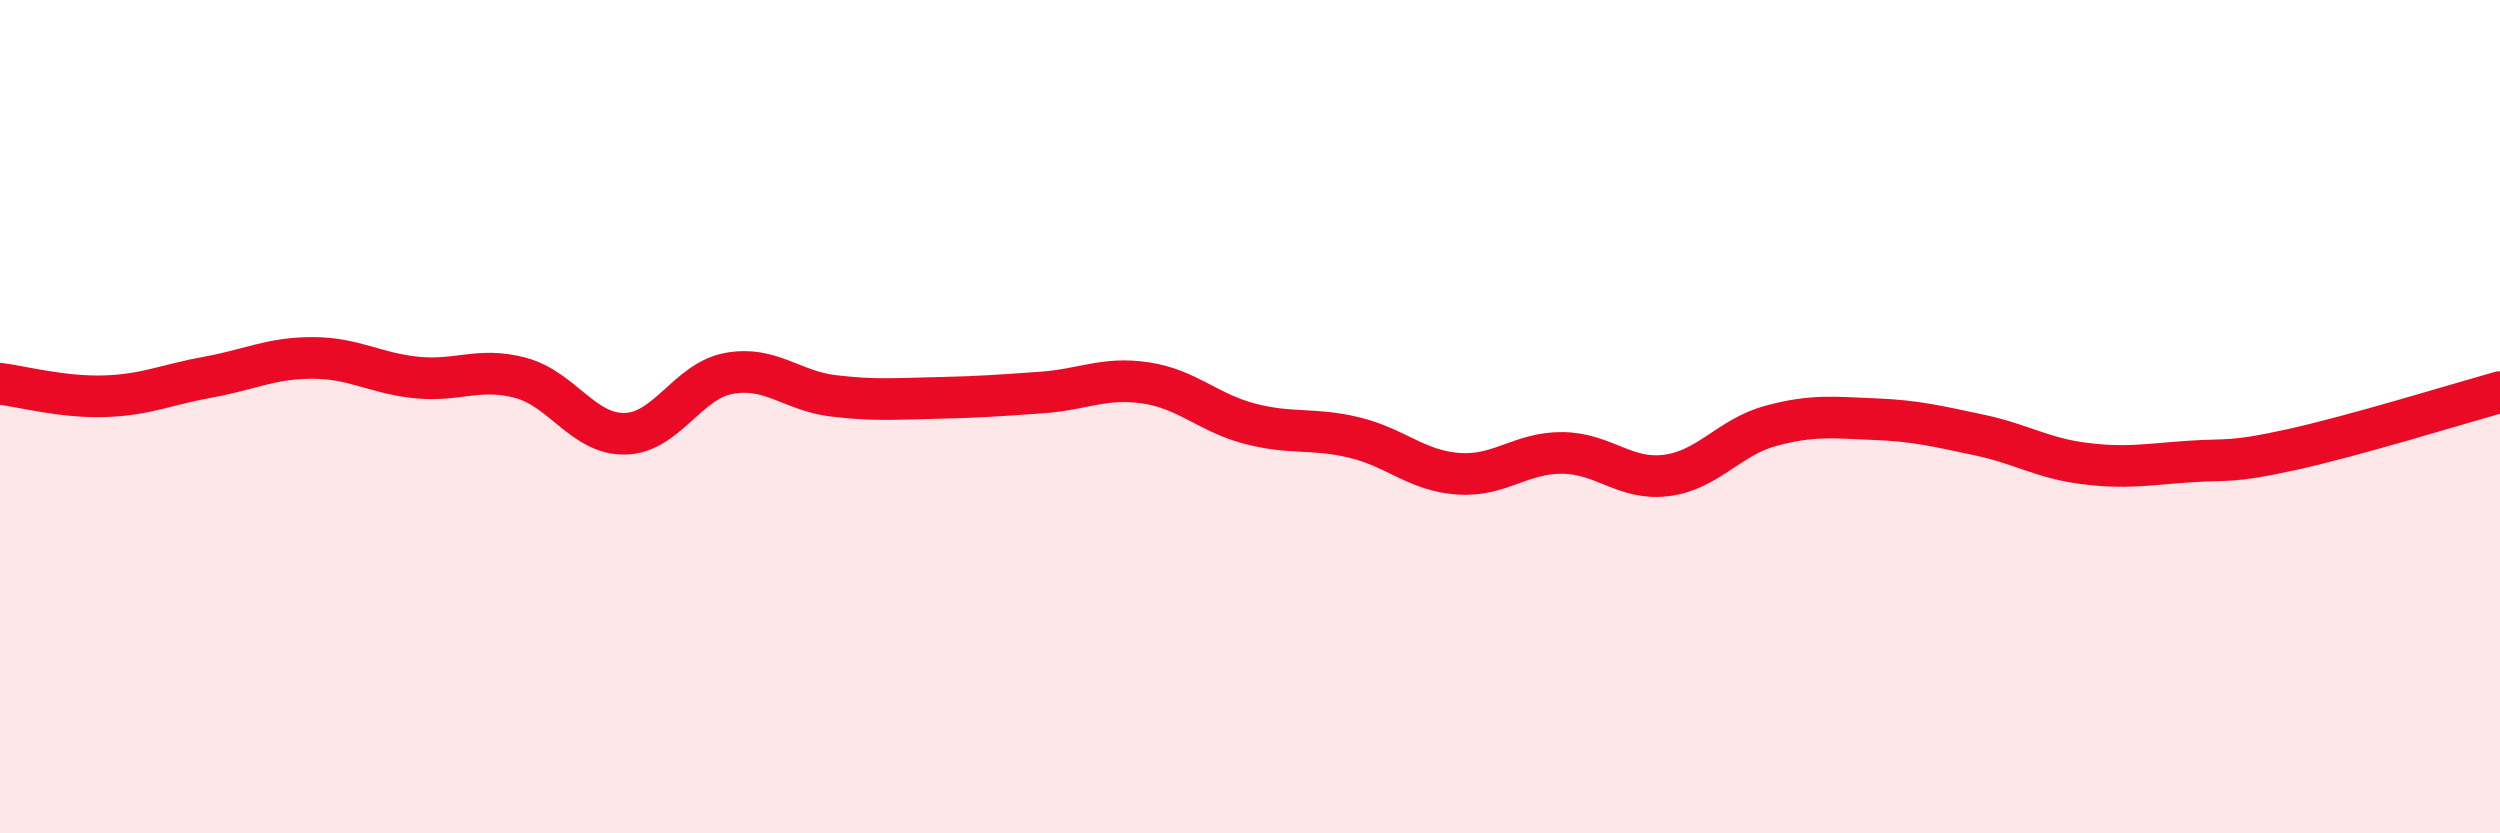
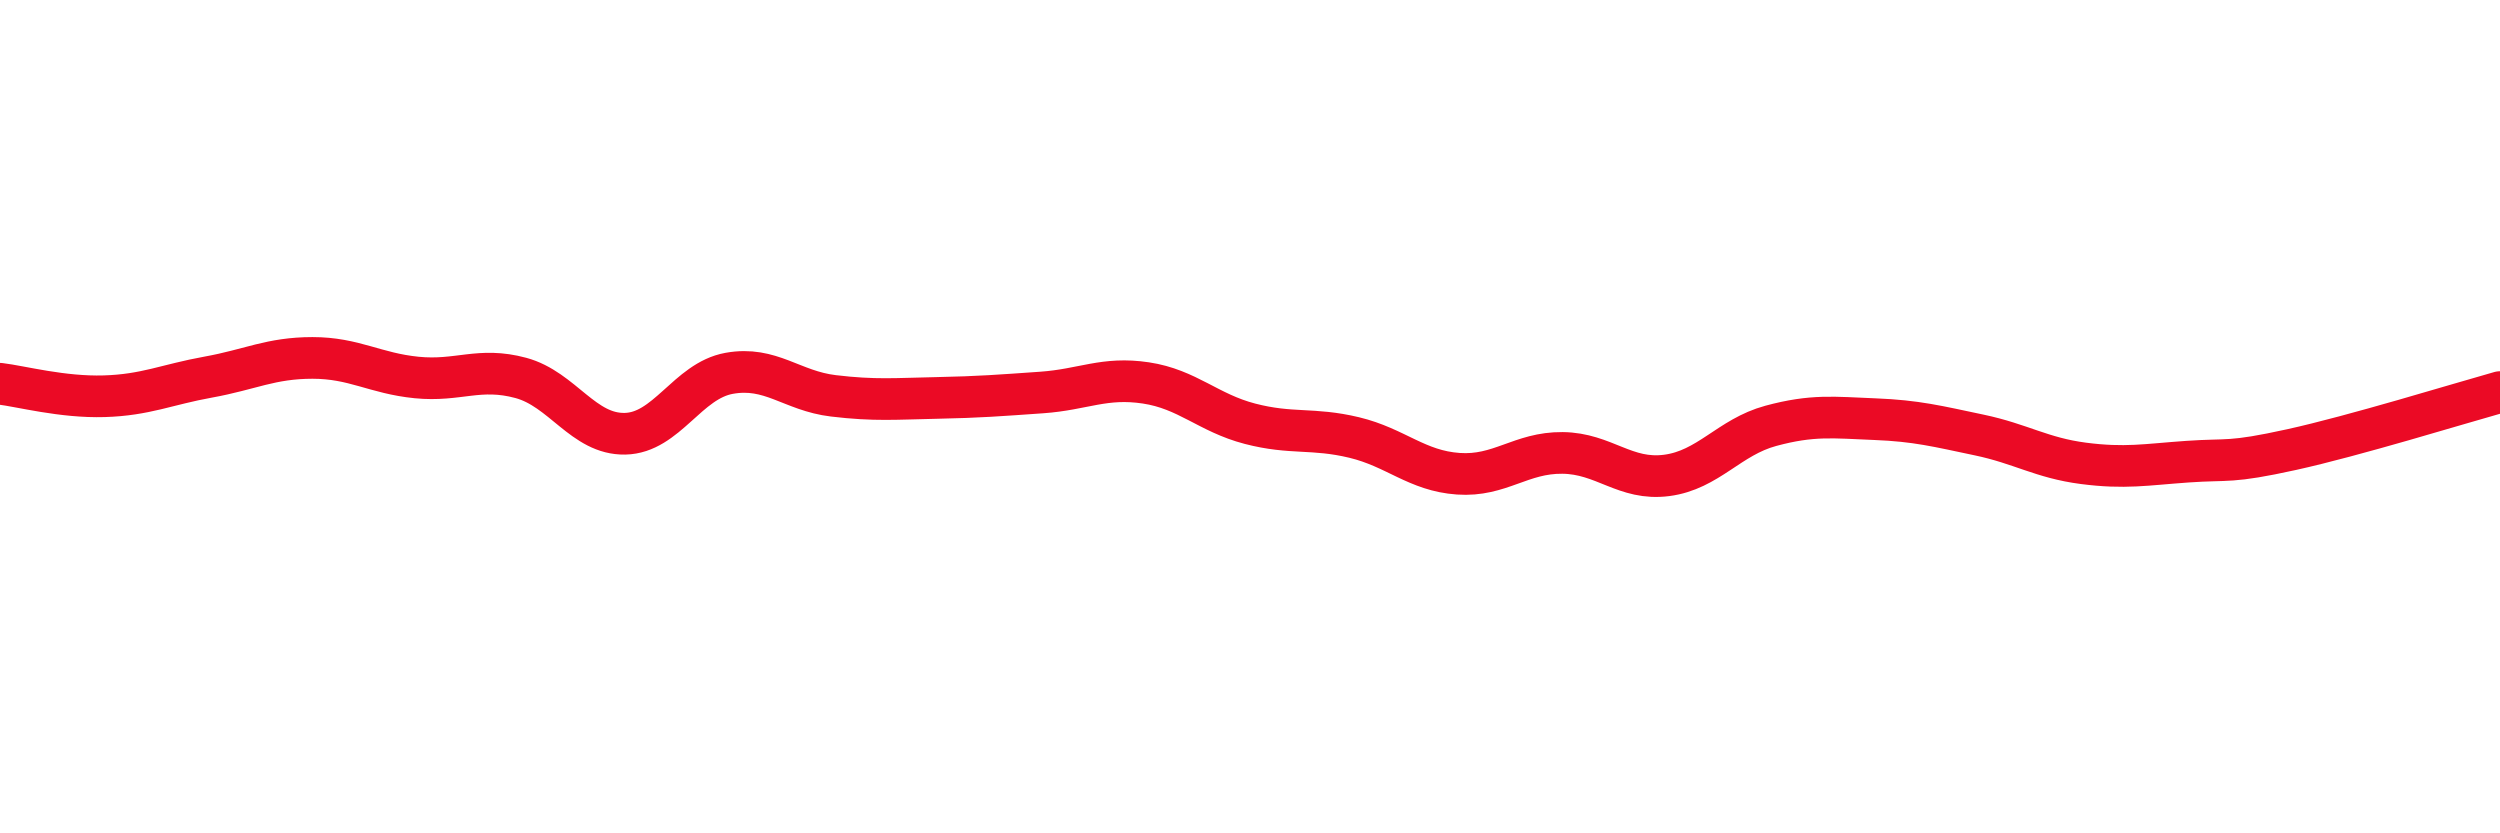
<svg xmlns="http://www.w3.org/2000/svg" width="60" height="20" viewBox="0 0 60 20">
-   <path d="M 0,9.21 C 0.5,9.27 1.5,9.54 2.5,9.51 C 3.5,9.48 4,9.23 5,9.05 C 6,8.87 6.5,8.59 7.5,8.59 C 8.5,8.59 9,8.96 10,9.06 C 11,9.16 11.5,8.8 12.5,9.07 C 13.5,9.34 14,10.43 15,10.41 C 16,10.39 16.5,9.14 17.5,8.96 C 18.5,8.78 19,9.38 20,9.5 C 21,9.62 21.5,9.57 22.5,9.55 C 23.5,9.53 24,9.49 25,9.42 C 26,9.35 26.5,9.04 27.5,9.19 C 28.5,9.34 29,9.91 30,10.17 C 31,10.43 31.5,10.26 32.5,10.5 C 33.5,10.74 34,11.3 35,11.37 C 36,11.44 36.5,10.86 37.5,10.87 C 38.5,10.88 39,11.54 40,11.41 C 41,11.28 41.5,10.49 42.5,10.22 C 43.5,9.95 44,10.02 45,10.06 C 46,10.1 46.5,10.23 47.5,10.44 C 48.5,10.65 49,10.99 50,11.12 C 51,11.25 51.5,11.15 52.5,11.08 C 53.5,11.01 53.5,11.12 55,10.79 C 56.5,10.46 59,9.69 60,9.41L60 20L0 20Z" fill="#EB0A25" opacity="0.1" stroke-linecap="round" stroke-linejoin="round" />
  <path d="M 0,9.21 C 0.5,9.27 1.5,9.54 2.5,9.51 C 3.5,9.48 4,9.23 5,9.05 C 6,8.87 6.5,8.59 7.5,8.59 C 8.5,8.59 9,8.96 10,9.06 C 11,9.16 11.5,8.8 12.5,9.07 C 13.5,9.34 14,10.43 15,10.41 C 16,10.39 16.5,9.14 17.5,8.96 C 18.5,8.78 19,9.38 20,9.5 C 21,9.62 21.5,9.57 22.5,9.55 C 23.5,9.53 24,9.49 25,9.42 C 26,9.35 26.5,9.04 27.5,9.19 C 28.5,9.34 29,9.91 30,10.17 C 31,10.43 31.5,10.26 32.5,10.5 C 33.5,10.74 34,11.3 35,11.37 C 36,11.44 36.5,10.86 37.5,10.87 C 38.5,10.88 39,11.54 40,11.41 C 41,11.28 41.5,10.49 42.5,10.22 C 43.5,9.95 44,10.02 45,10.06 C 46,10.1 46.5,10.23 47.5,10.44 C 48.5,10.65 49,10.99 50,11.12 C 51,11.25 51.5,11.15 52.5,11.08 C 53.5,11.01 53.5,11.12 55,10.79 C 56.5,10.46 59,9.69 60,9.41" stroke="#EB0A25" stroke-width="1" fill="none" stroke-linecap="round" stroke-linejoin="round" />
</svg>